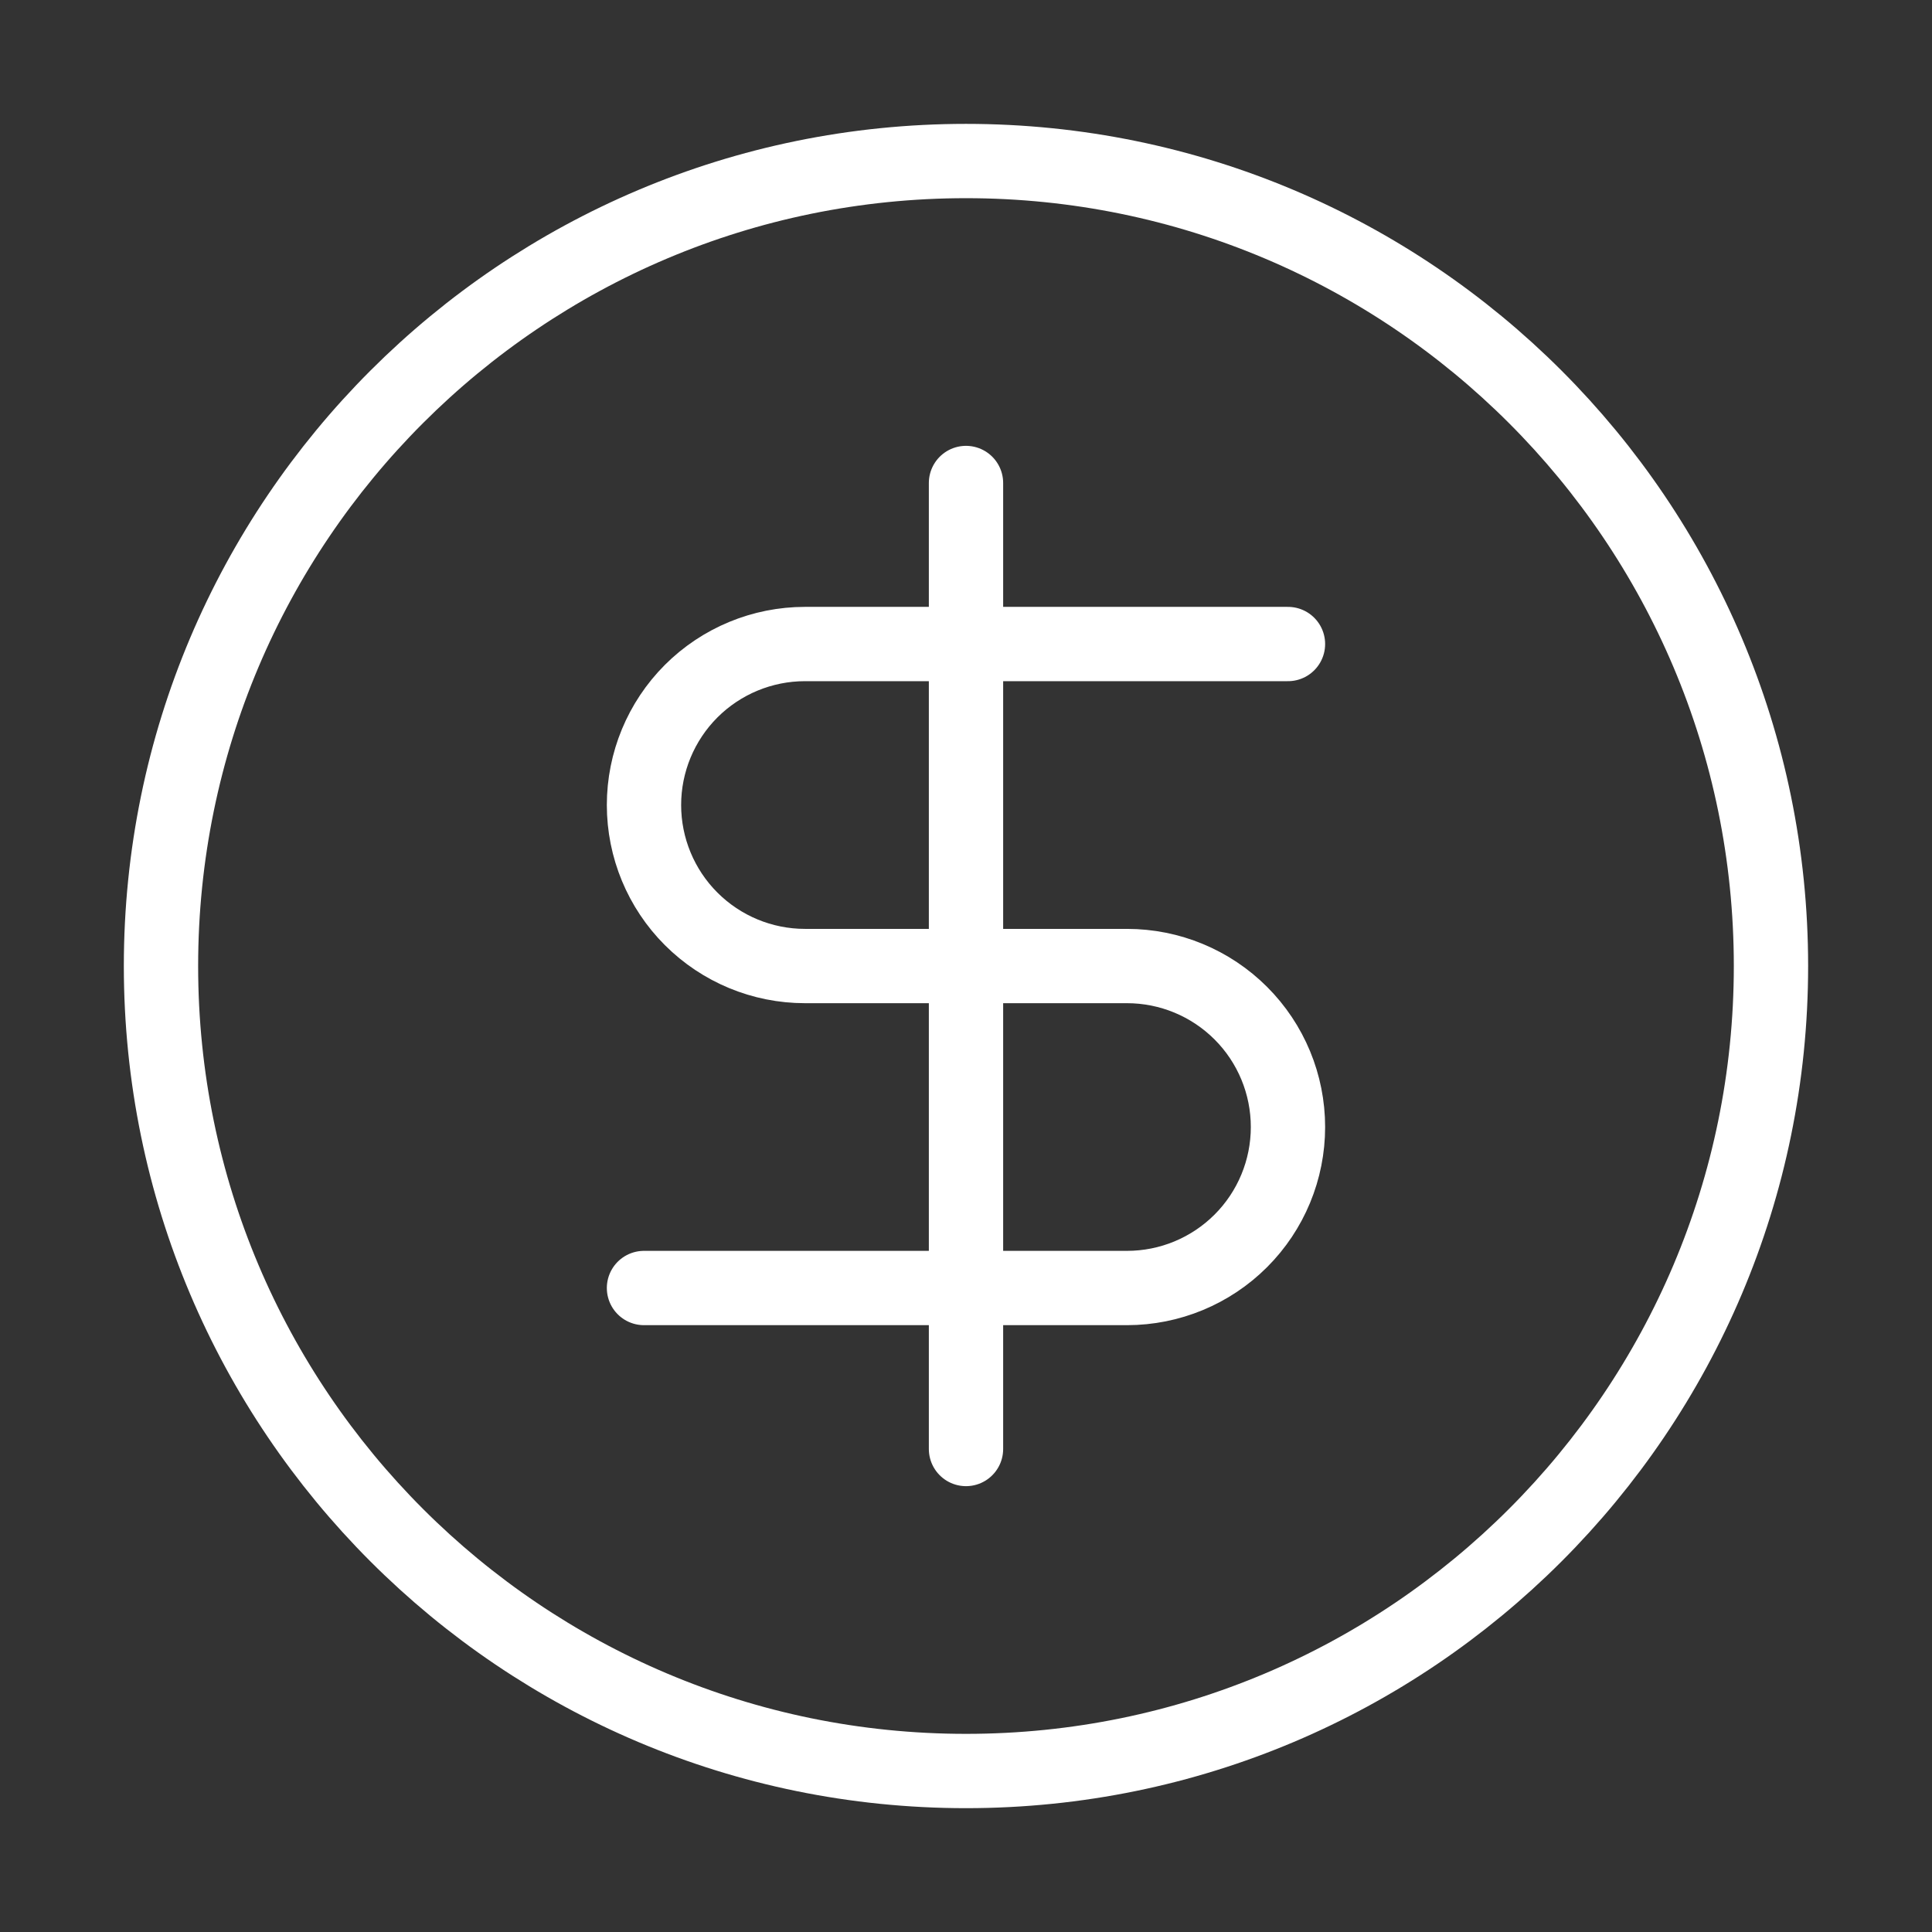
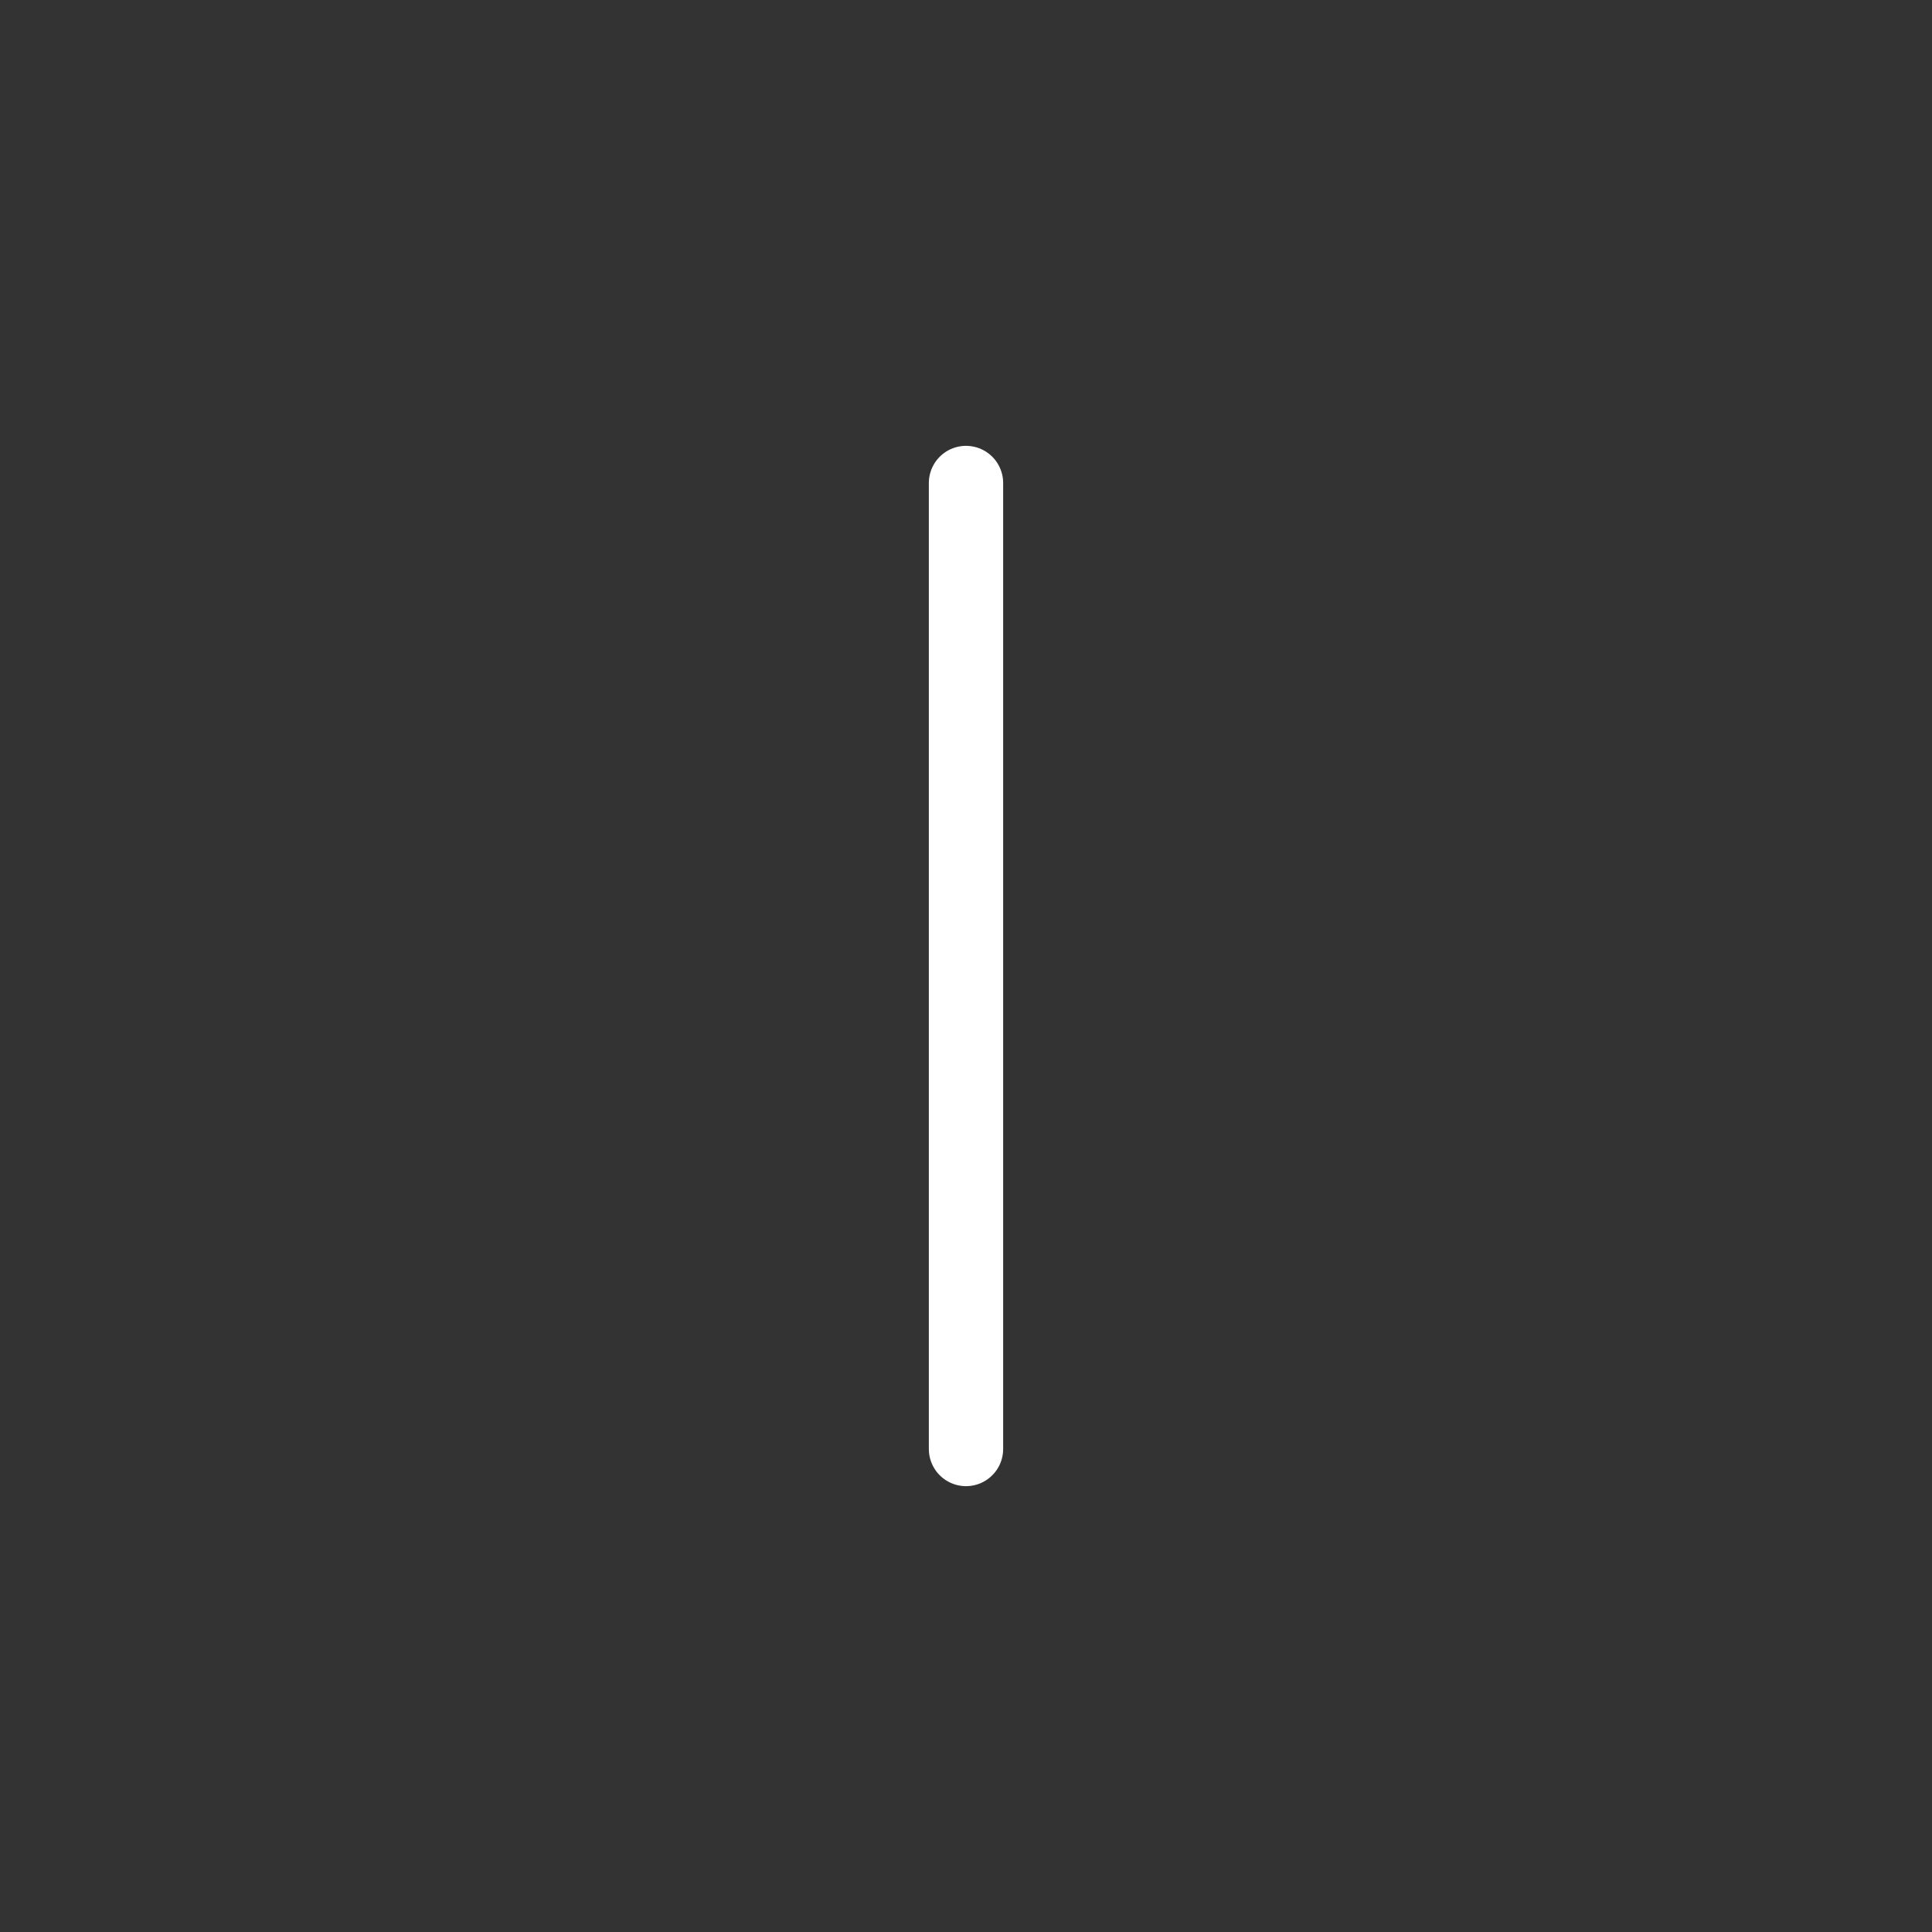
<svg xmlns="http://www.w3.org/2000/svg" width="52" height="52" viewBox="0 0 52 52" fill="none">
  <rect x="0" y="0" width="52" height="52" fill="#333333" stroke="none" />
  <g id="Frame">
-     <path id="Vector" d="M26 47.667C37.966 47.667 47.666 37.967 47.666 26.001C47.666 14.034 37.966 4.334 26 4.334C14.034 4.334 4.333 14.034 4.333 26.001C4.333 37.967 14.034 47.667 26 47.667Z" stroke="white" stroke-width="2" stroke-linecap="round" stroke-linejoin="round" />
-     <path id="Vector_2" d="M34.666 17.334H21.666C20.517 17.334 19.415 17.791 18.602 18.603C17.79 19.416 17.333 20.518 17.333 21.667C17.333 22.817 17.79 23.919 18.602 24.731C19.415 25.544 20.517 26.001 21.666 26.001H30.333C31.482 26.001 32.584 26.457 33.397 27.27C34.21 28.082 34.666 29.185 34.666 30.334C34.666 31.483 34.21 32.586 33.397 33.398C32.584 34.211 31.482 34.667 30.333 34.667H17.333" stroke="white" stroke-width="2" stroke-linecap="round" stroke-linejoin="round" />
    <path id="Vector_3" d="M26 39V13" stroke="white" stroke-width="2" stroke-linecap="round" stroke-linejoin="round" />
  </g>
</svg>